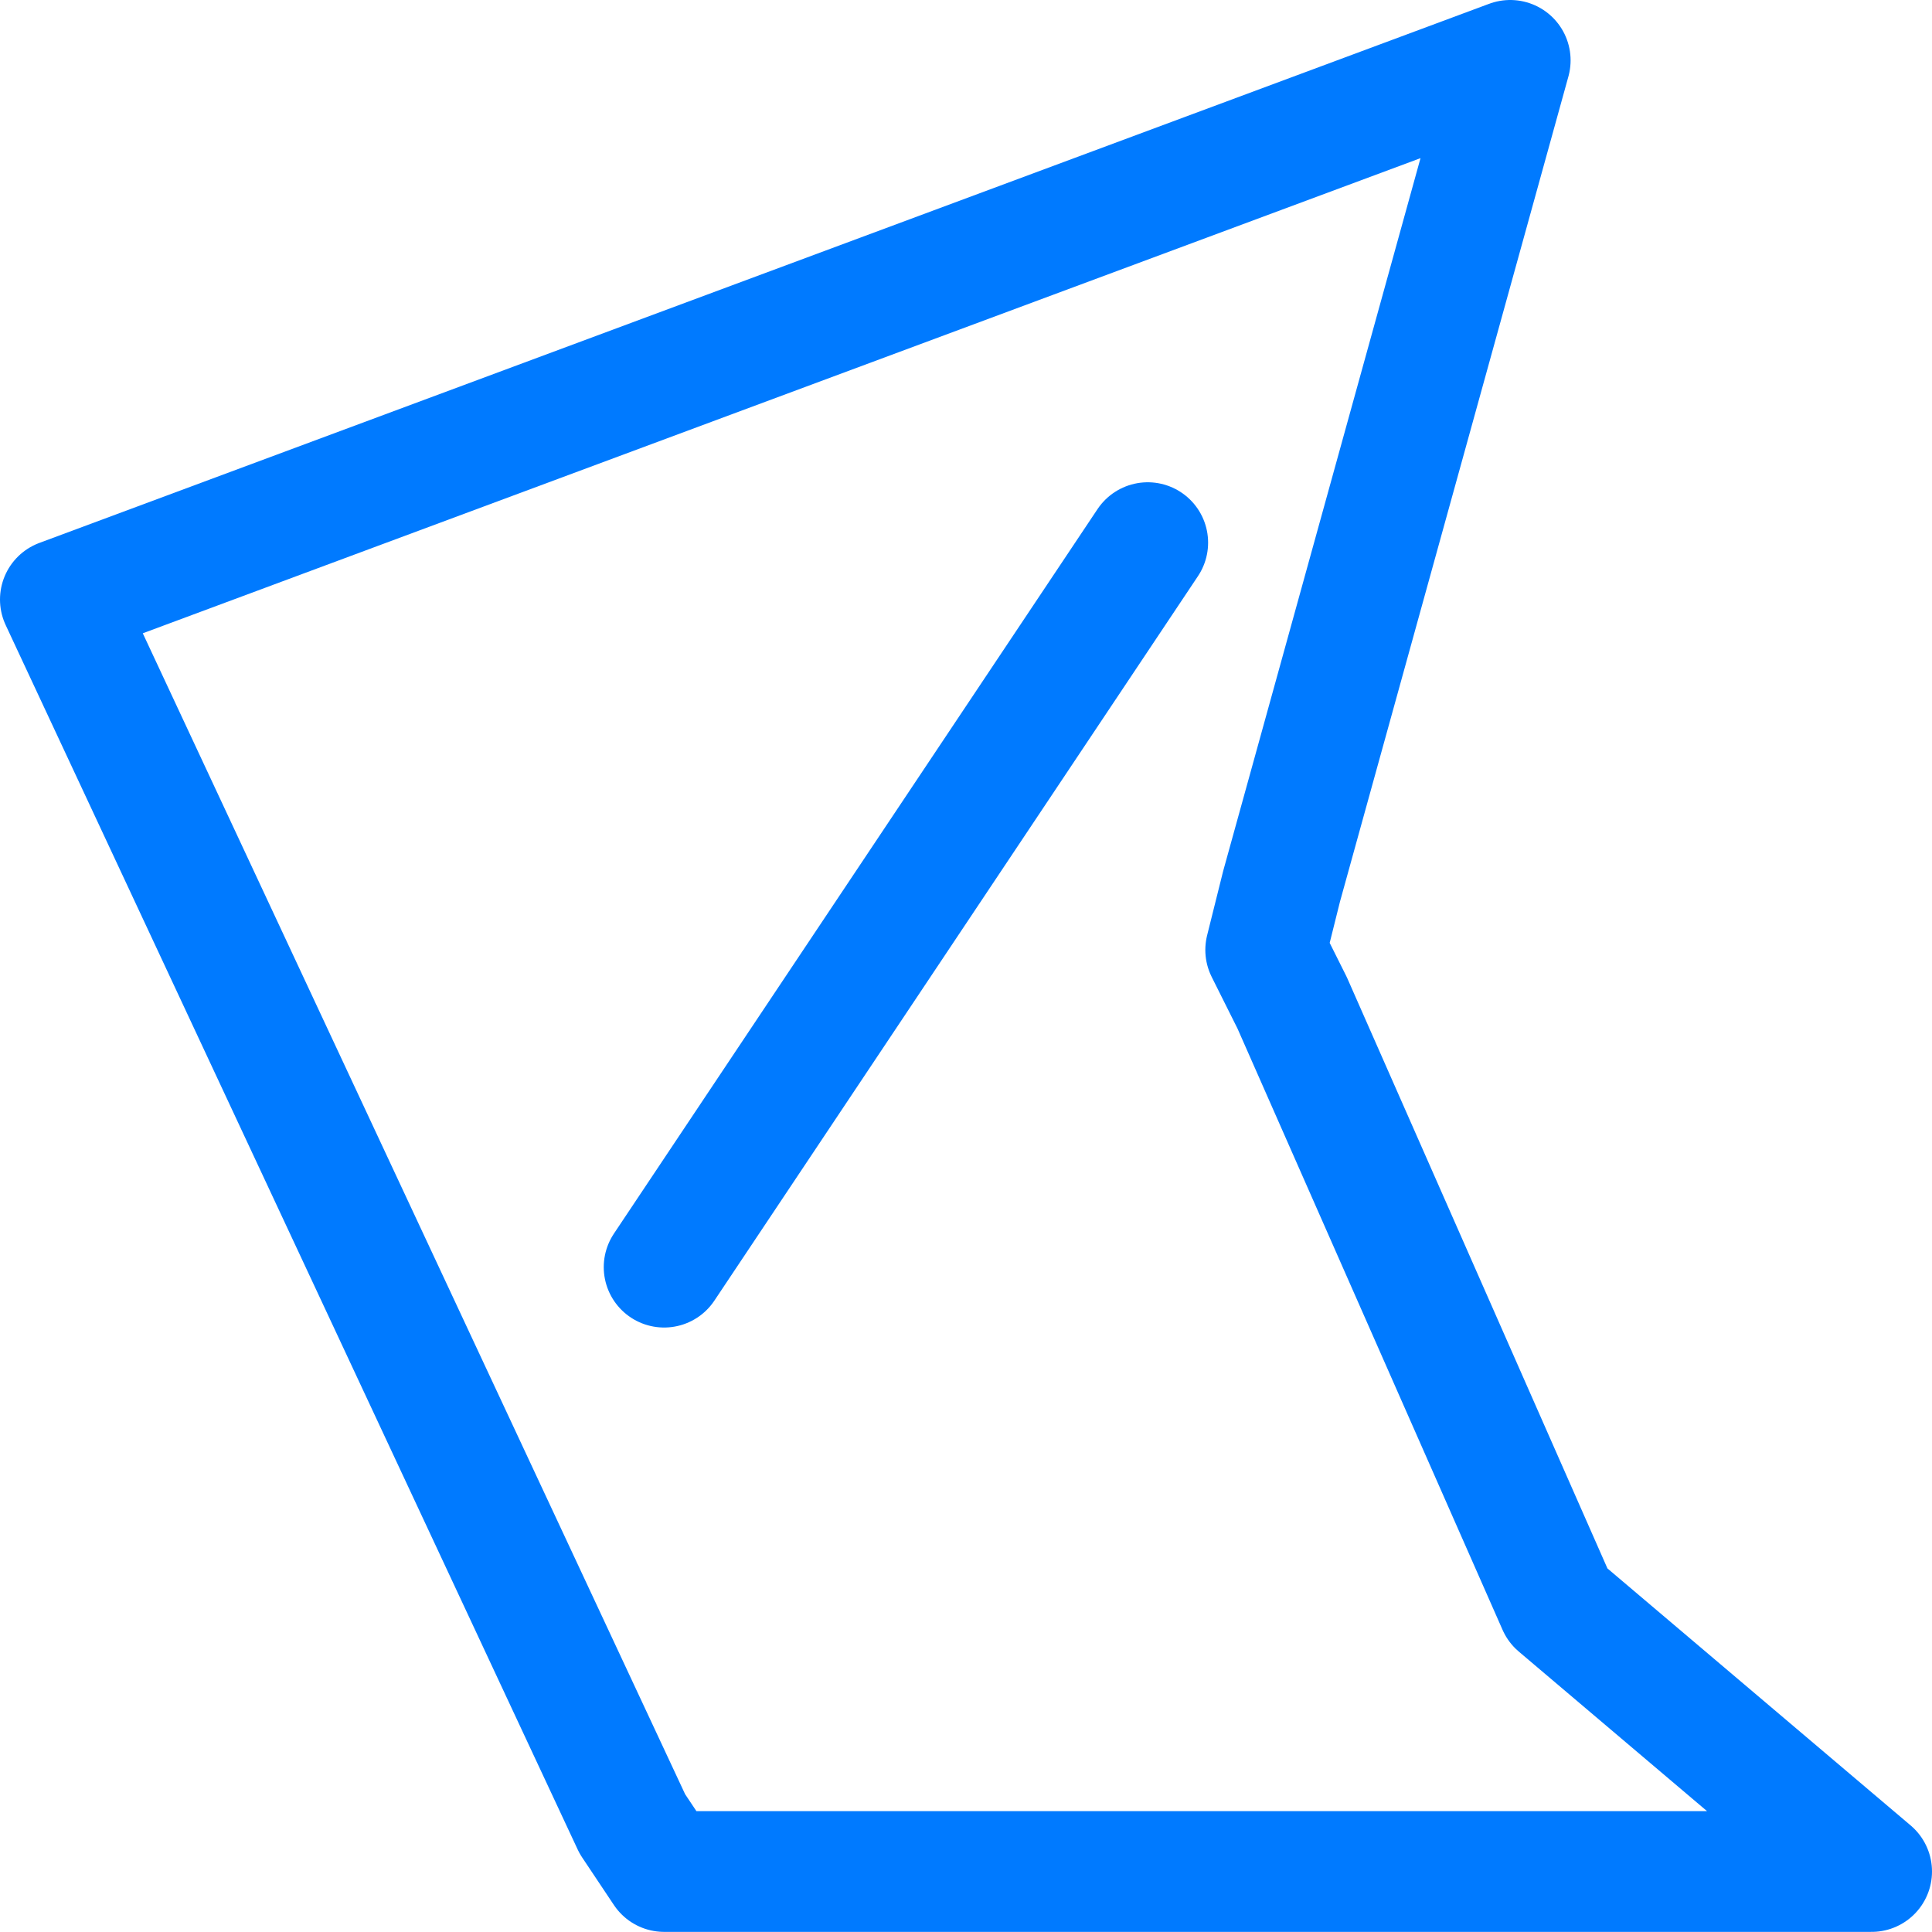
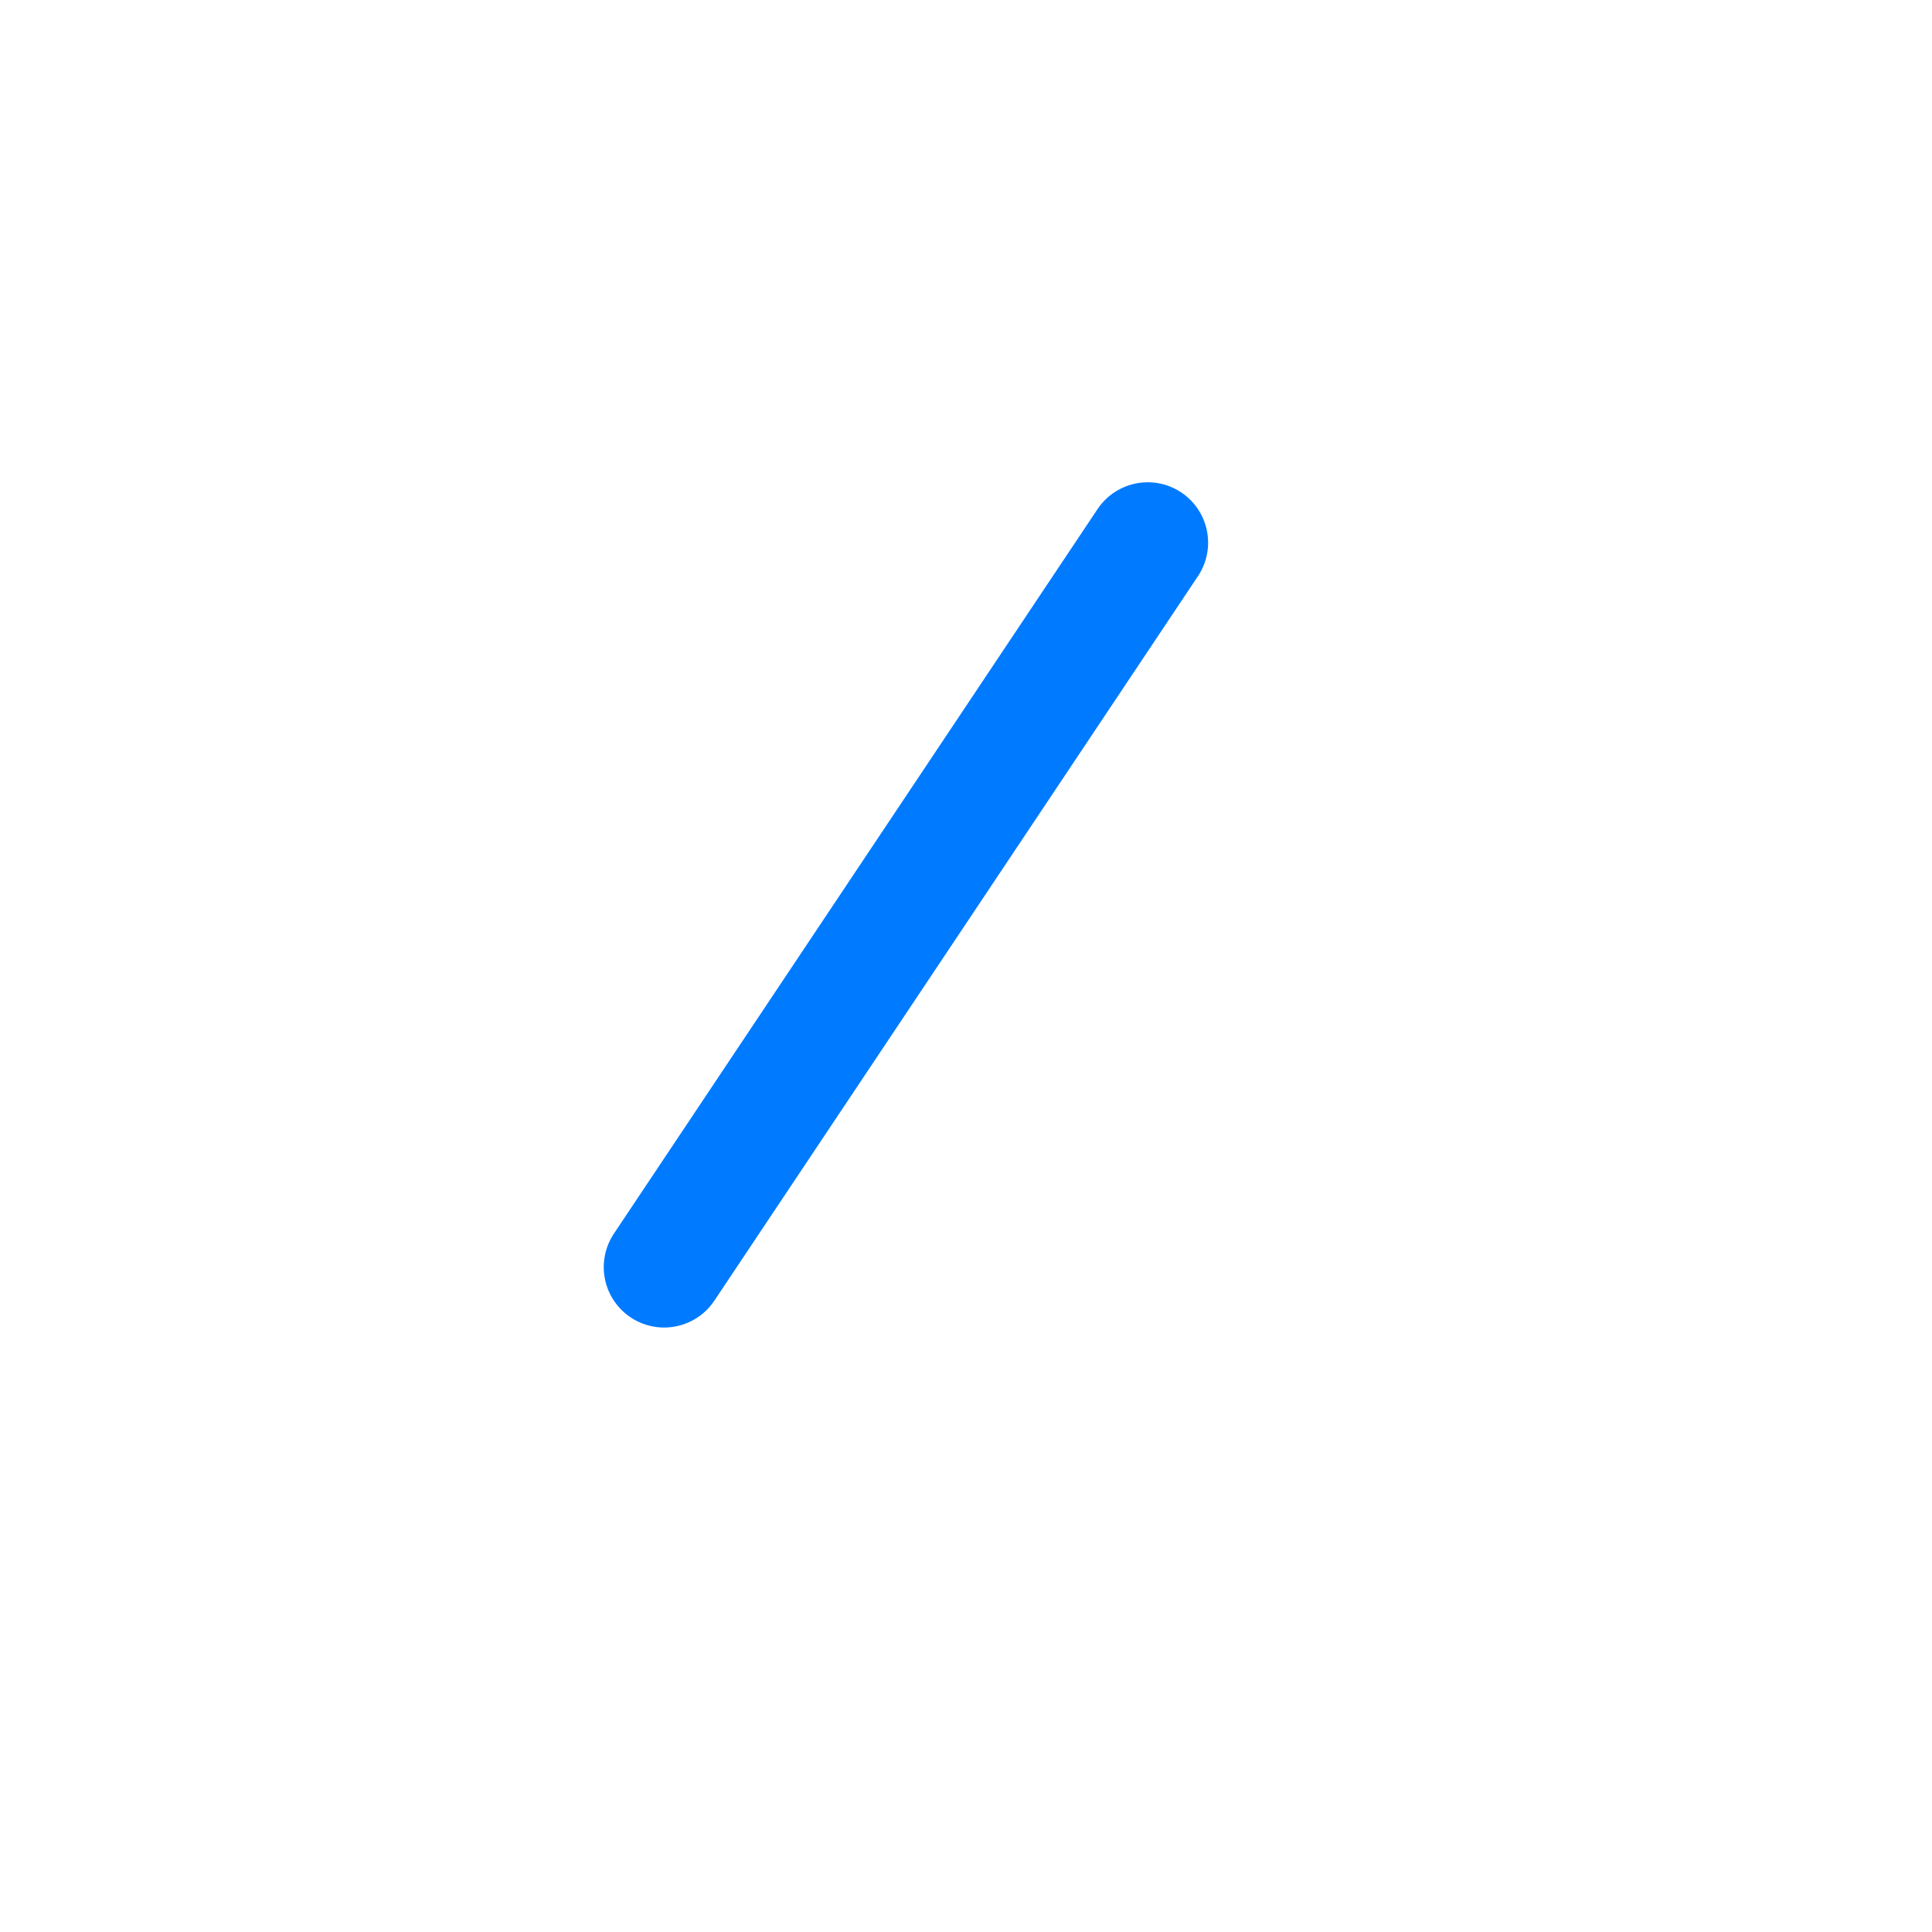
<svg xmlns="http://www.w3.org/2000/svg" viewBox="0 0 16 16">/&amp;amp;gt;<g fill="none" stroke="#007aff" stroke-linecap="round" stroke-linejoin="round">
-     <path d="m12.507.5-12.007 4.465 4.737 10.14.263.394h10l-2.599-2.203-2.2-4.991-.219-.438.131-.525z" stroke-width="1" />
    <path d="m5.5 10.494 4.005-6" />
  </g>
</svg>